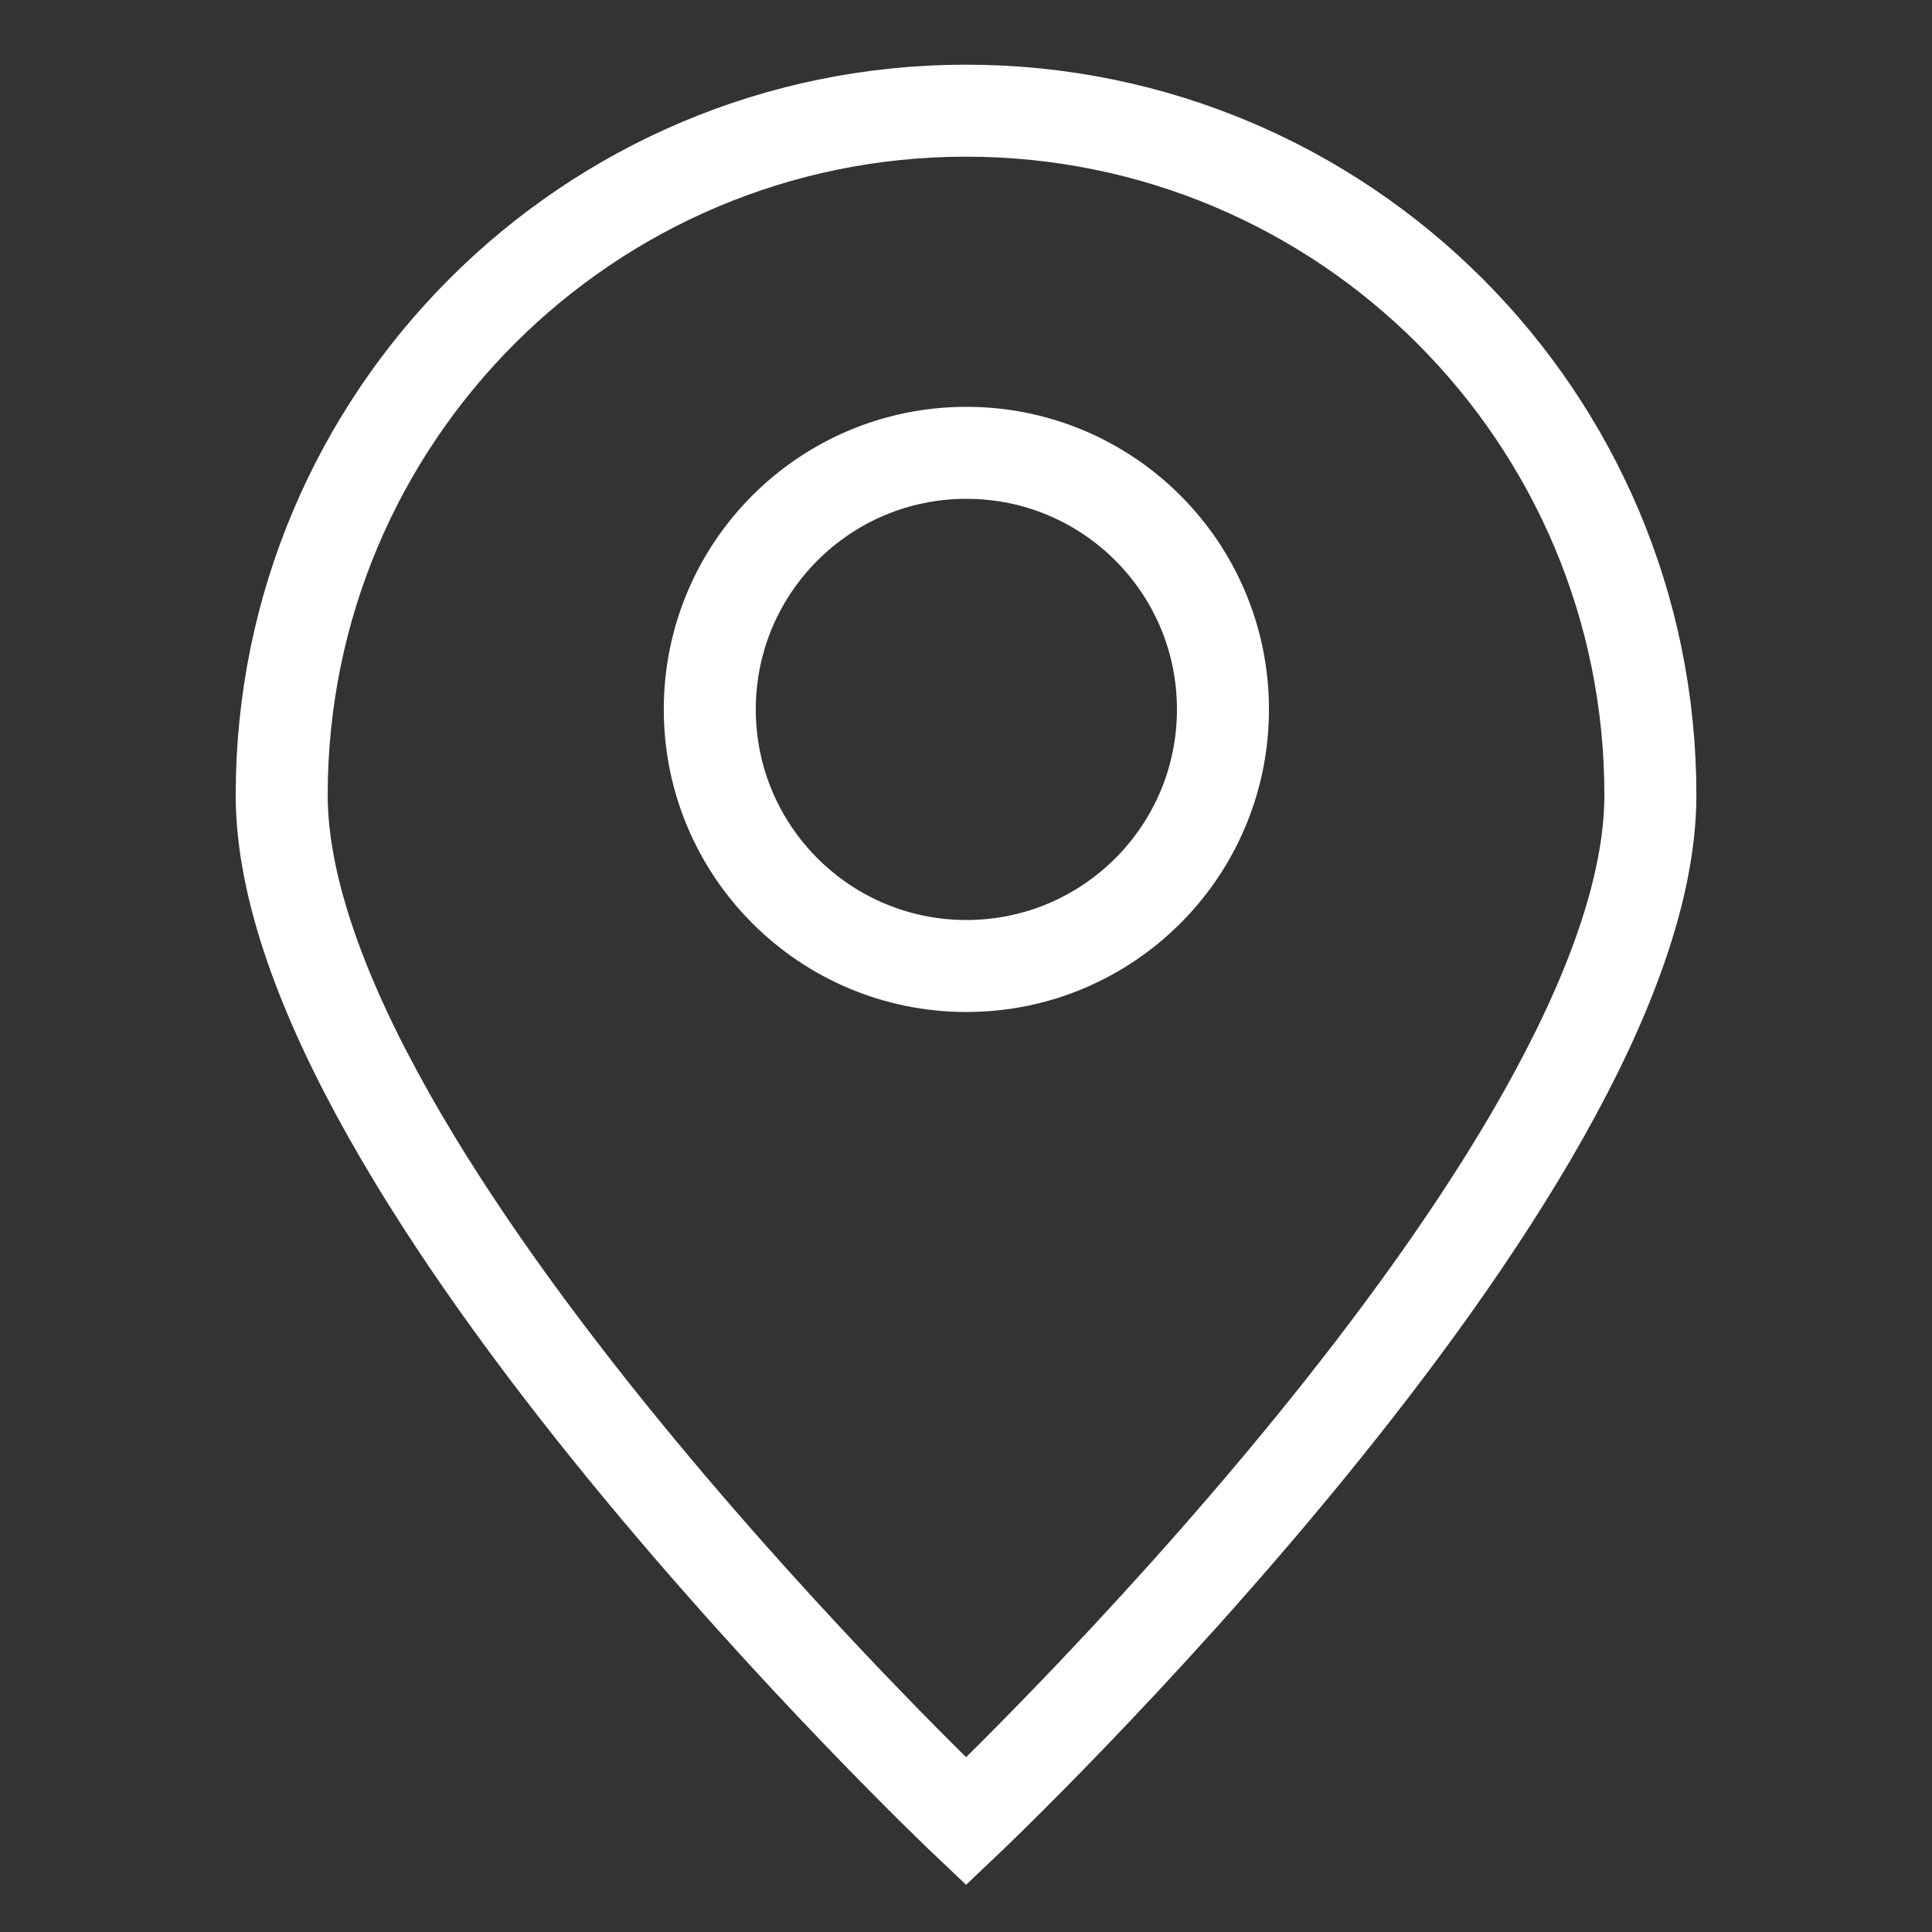
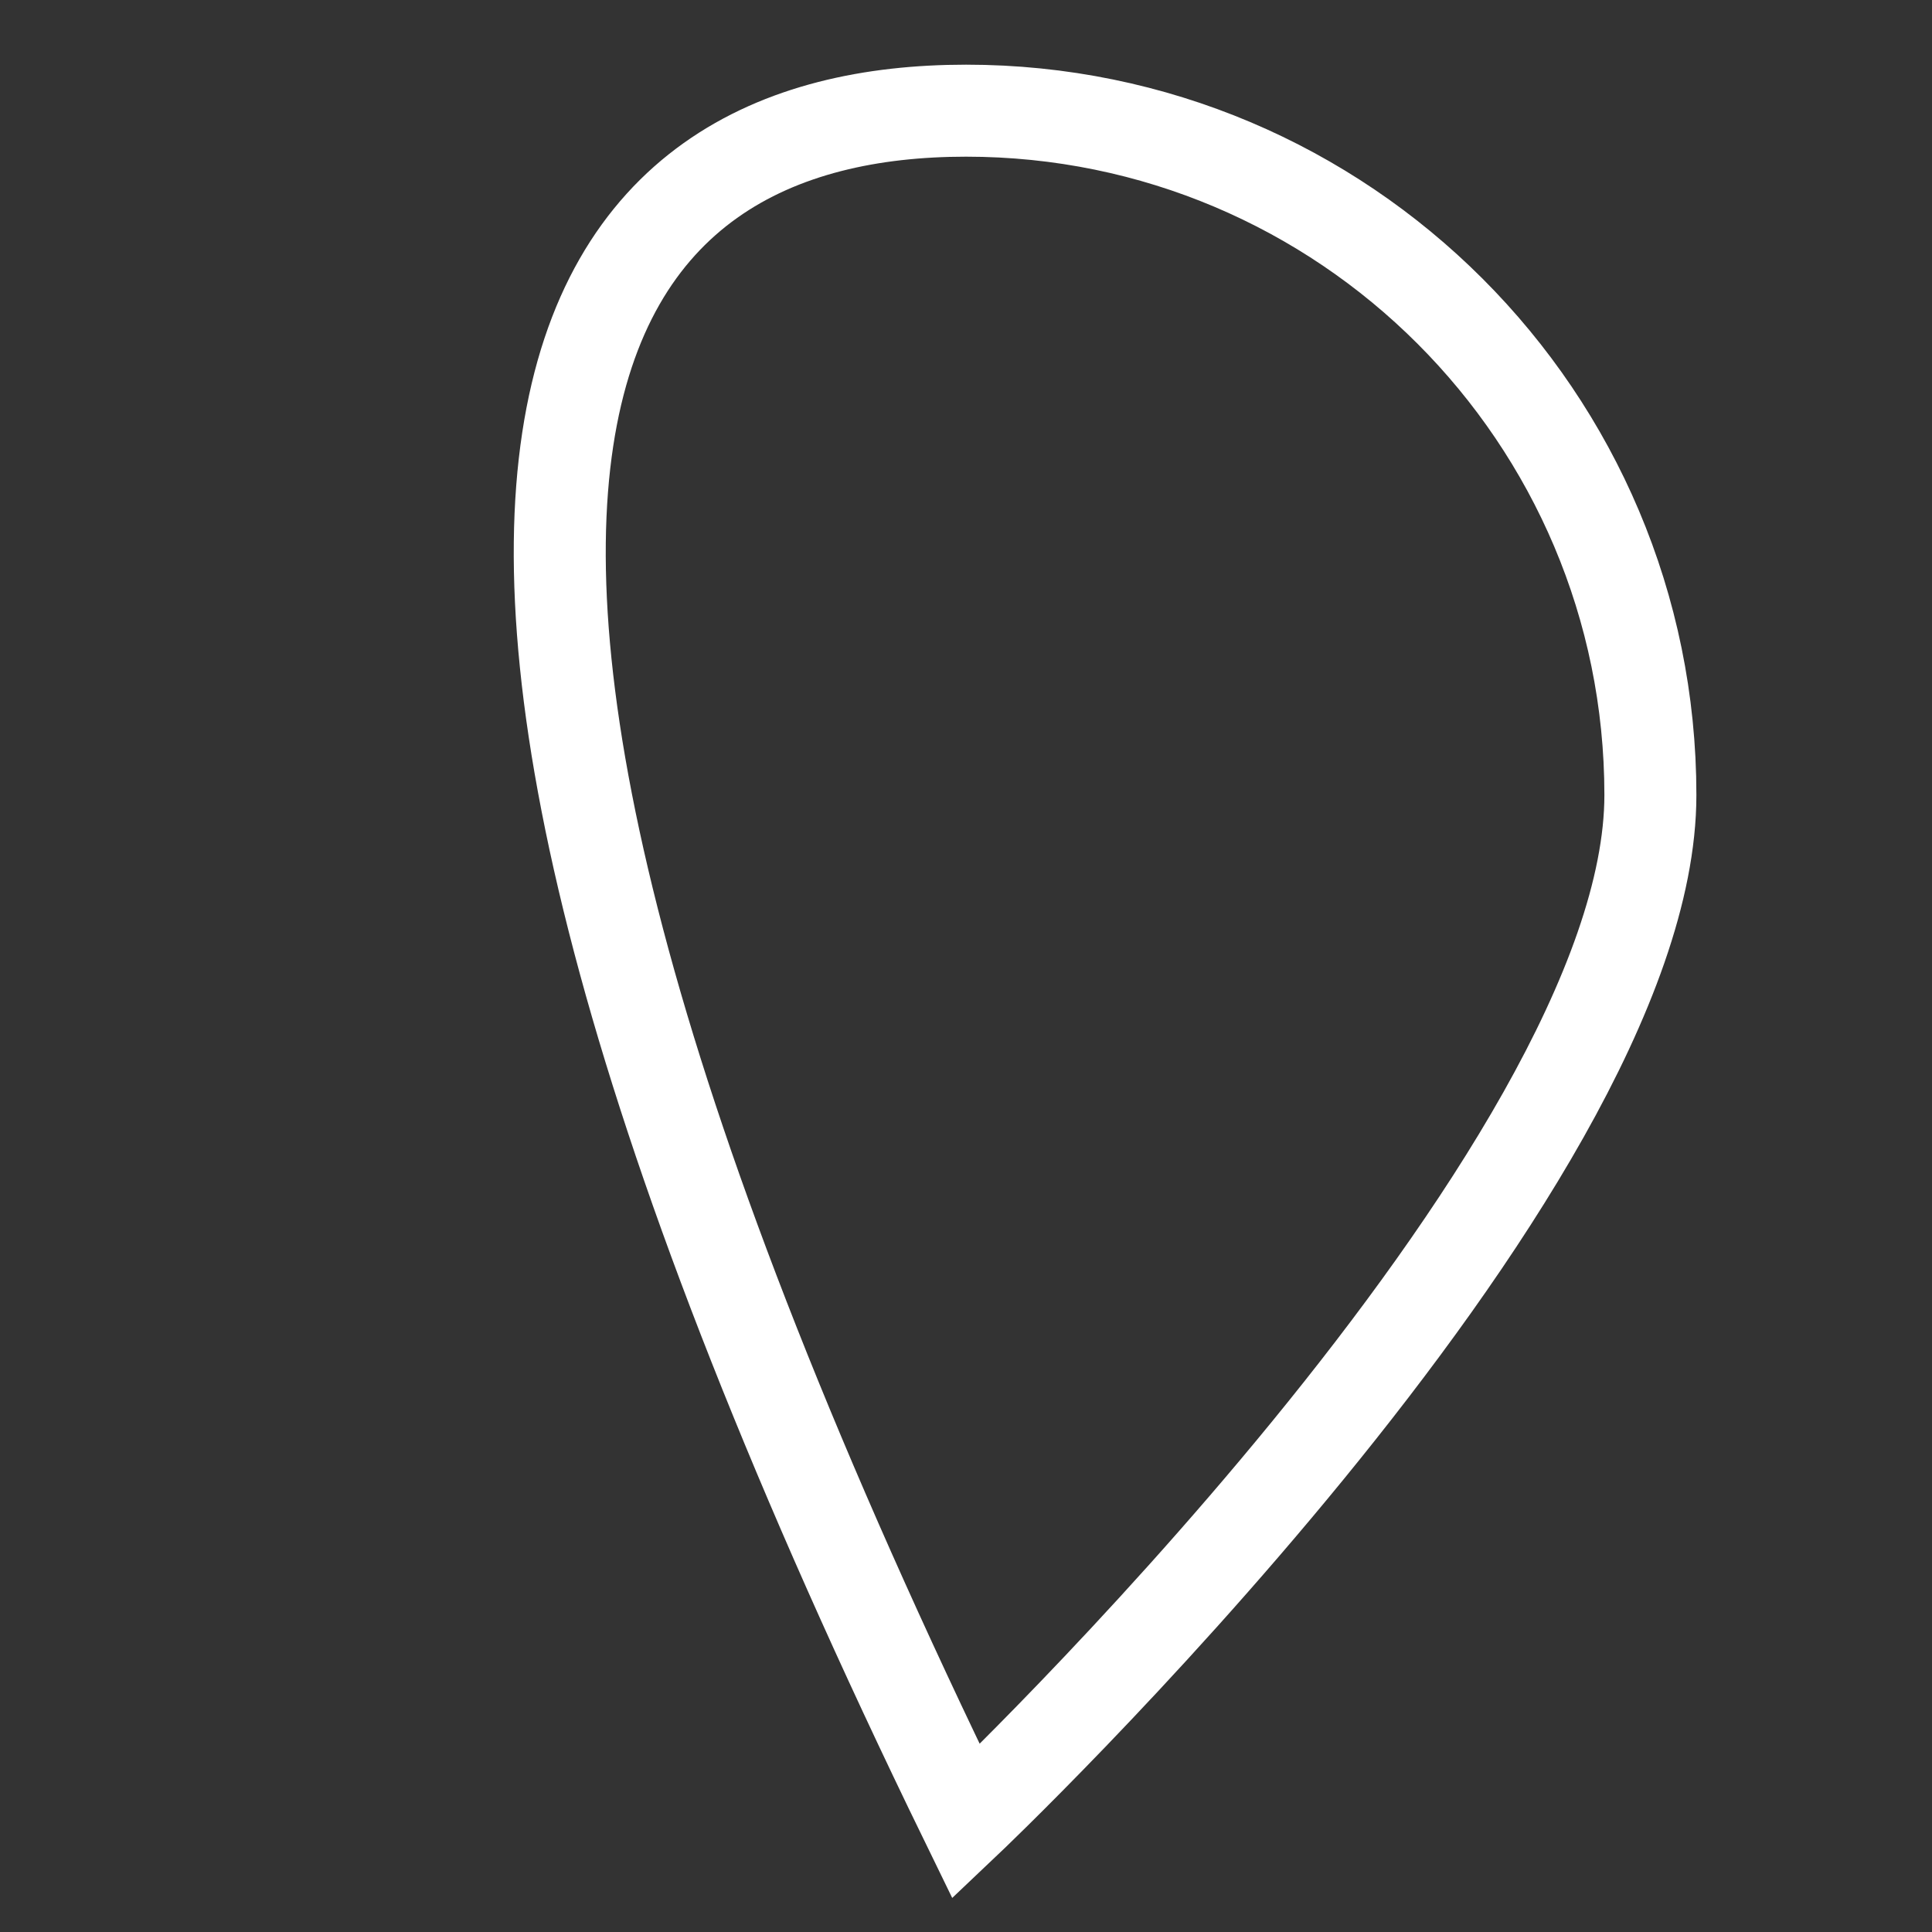
<svg xmlns="http://www.w3.org/2000/svg" width="21" height="21" viewBox="0 0 21 21" fill="none">
  <rect x="0" y="0" width="21" height="21" fill="#333333" stroke="none" />
-   <path d="M17.939 8.641C17.939 12.749 10.501 19.798 10.501 19.798C10.501 19.798 3.062 12.749 3.062 8.641C3.062 4.533 6.393 1.203 10.501 1.203C14.608 1.203 17.939 4.533 17.939 8.641Z" stroke="white" />
-   <path d="M10.504 10.5C12.045 10.5 13.293 9.251 13.293 7.711C13.293 6.17 12.045 4.922 10.504 4.922C8.964 4.922 7.715 6.17 7.715 7.711C7.715 9.251 8.964 10.5 10.504 10.5Z" stroke="white" stroke-linecap="round" stroke-linejoin="round" />
+   <path d="M17.939 8.641C17.939 12.749 10.501 19.798 10.501 19.798C3.062 4.533 6.393 1.203 10.501 1.203C14.608 1.203 17.939 4.533 17.939 8.641Z" stroke="white" />
</svg>